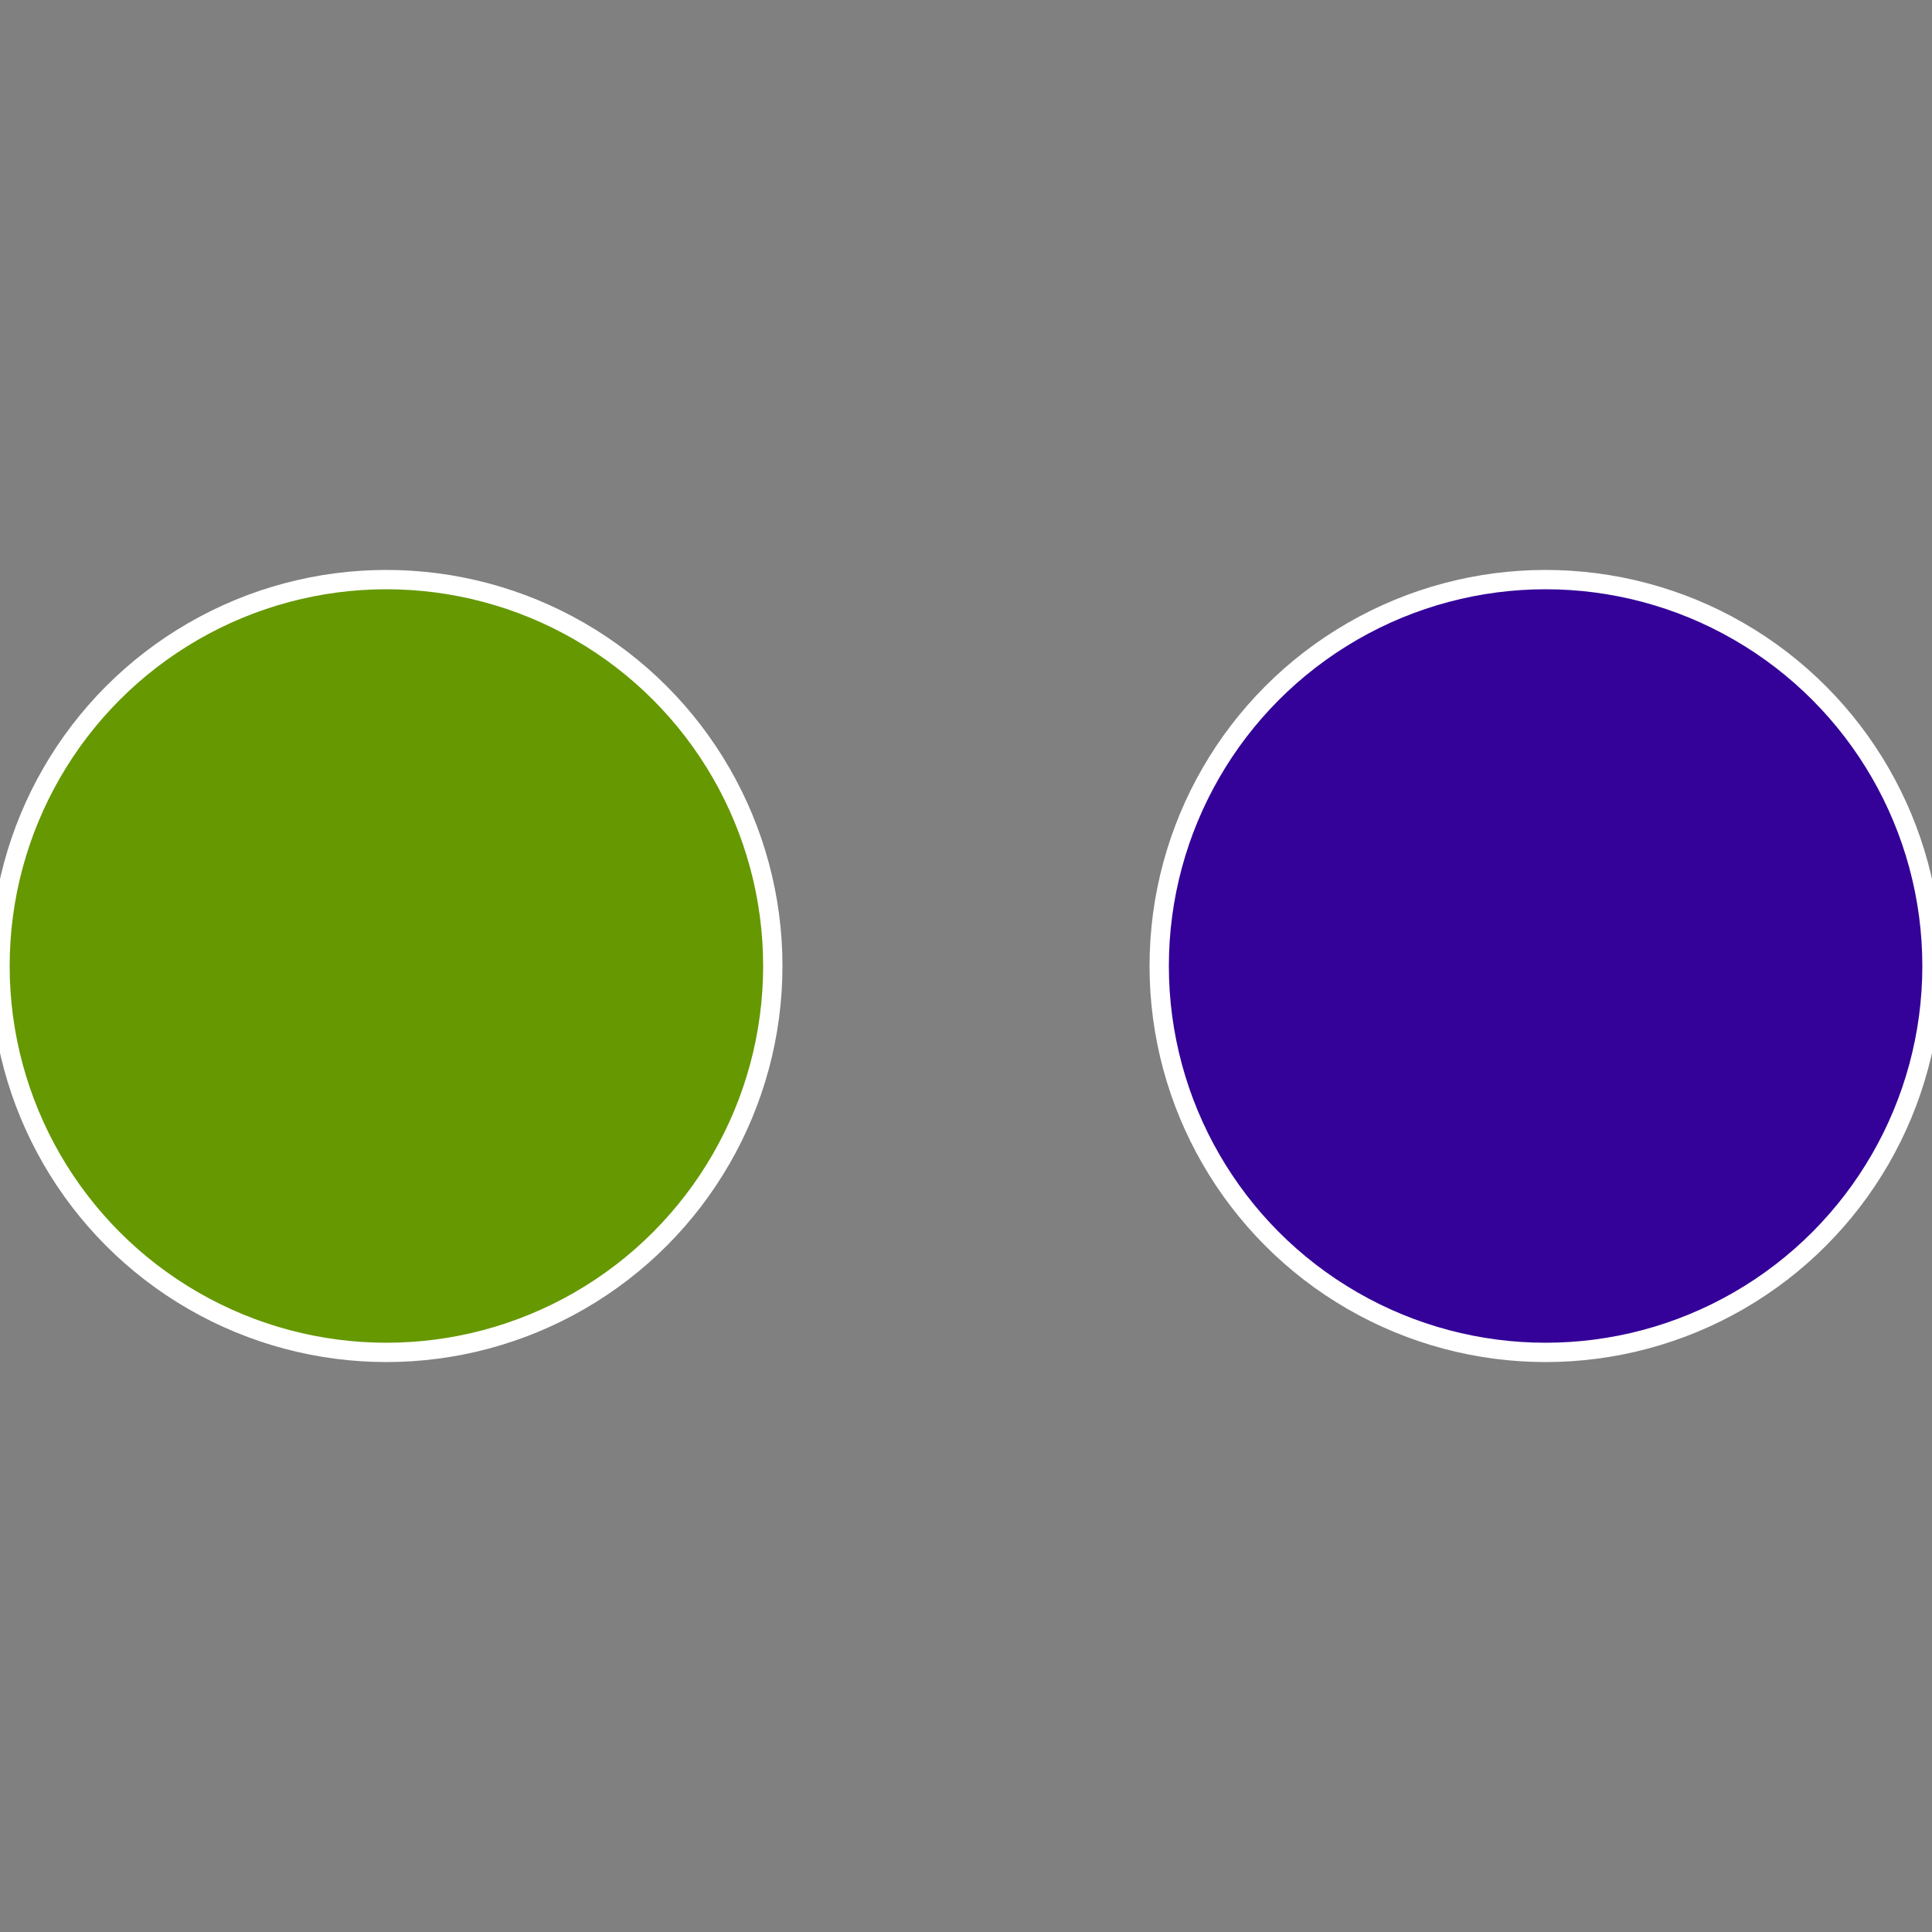
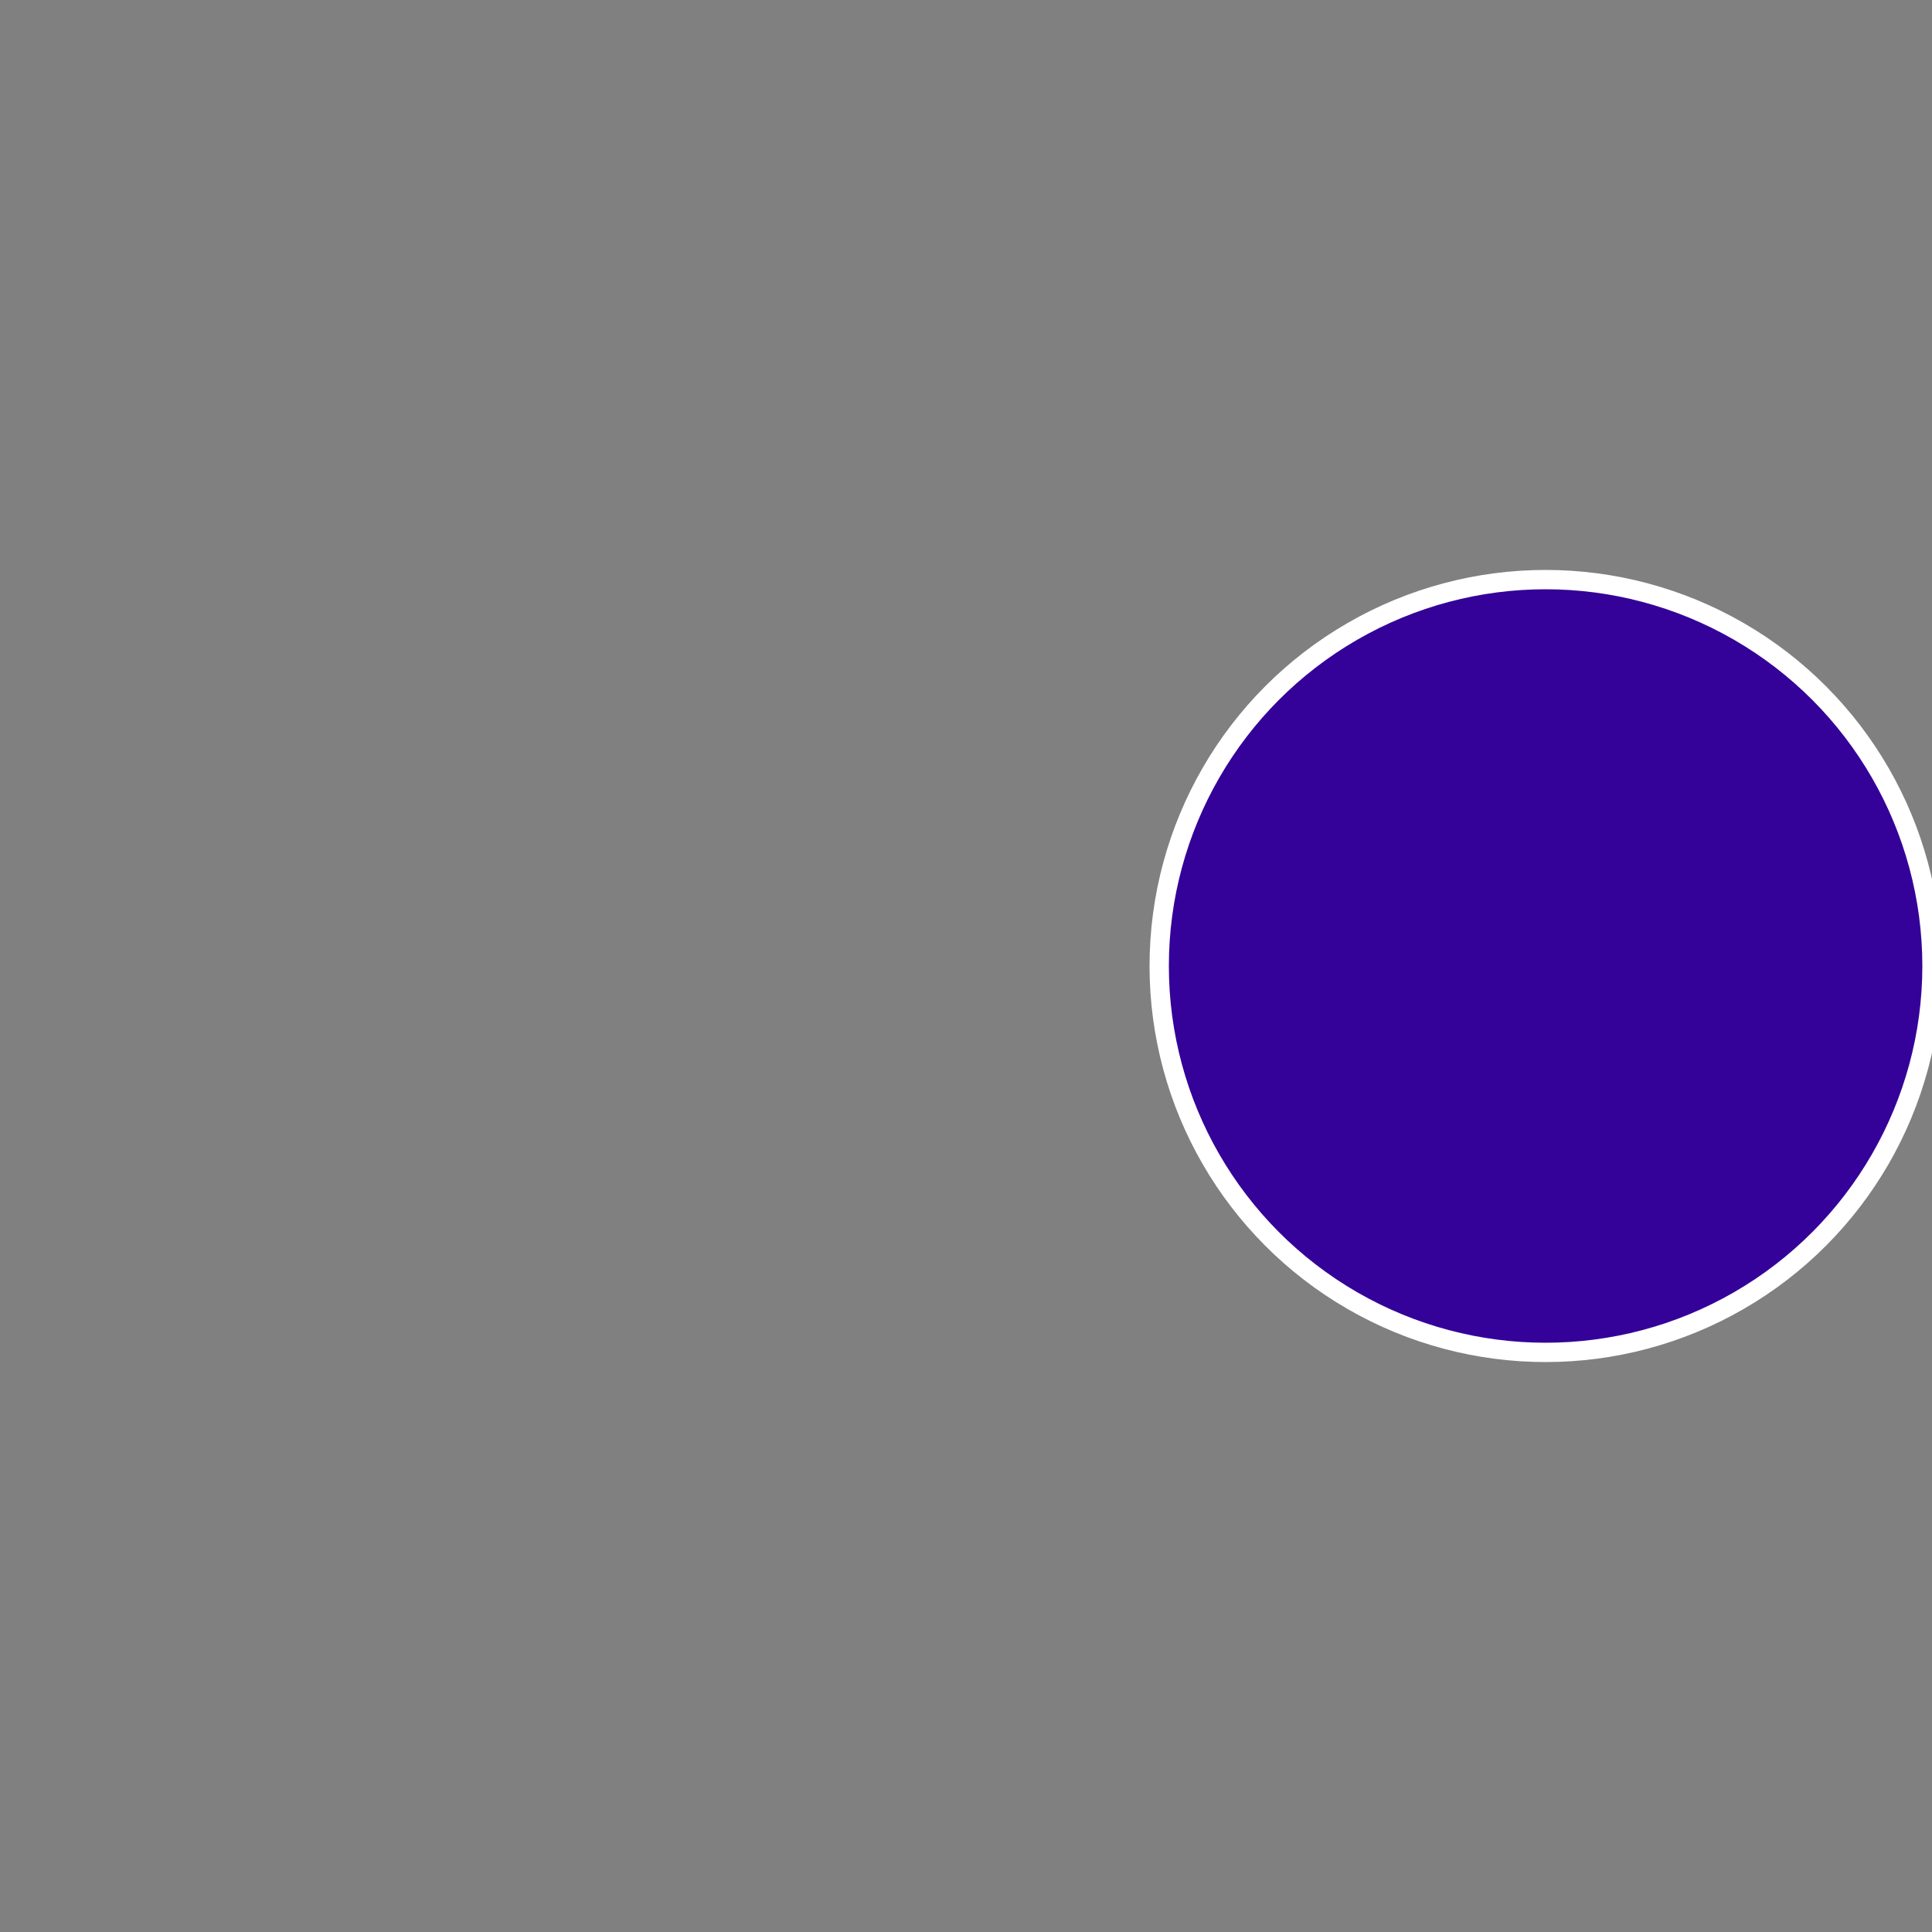
<svg xmlns="http://www.w3.org/2000/svg" width="500" height="500" viewBox="-1 -1 2 2">
  <rect x="-1" y="-1" width="2" height="2" fill="#808080" stroke="none" />
  <circle cx="0.6" cy="0" r="0.4" fill="#340298" stroke="#fff" stroke-width="1%" />
-   <circle cx="-0.6" cy="7.3478807948841E-17" r="0.4" fill="#669802" stroke="#fff" stroke-width="1%" />
</svg>